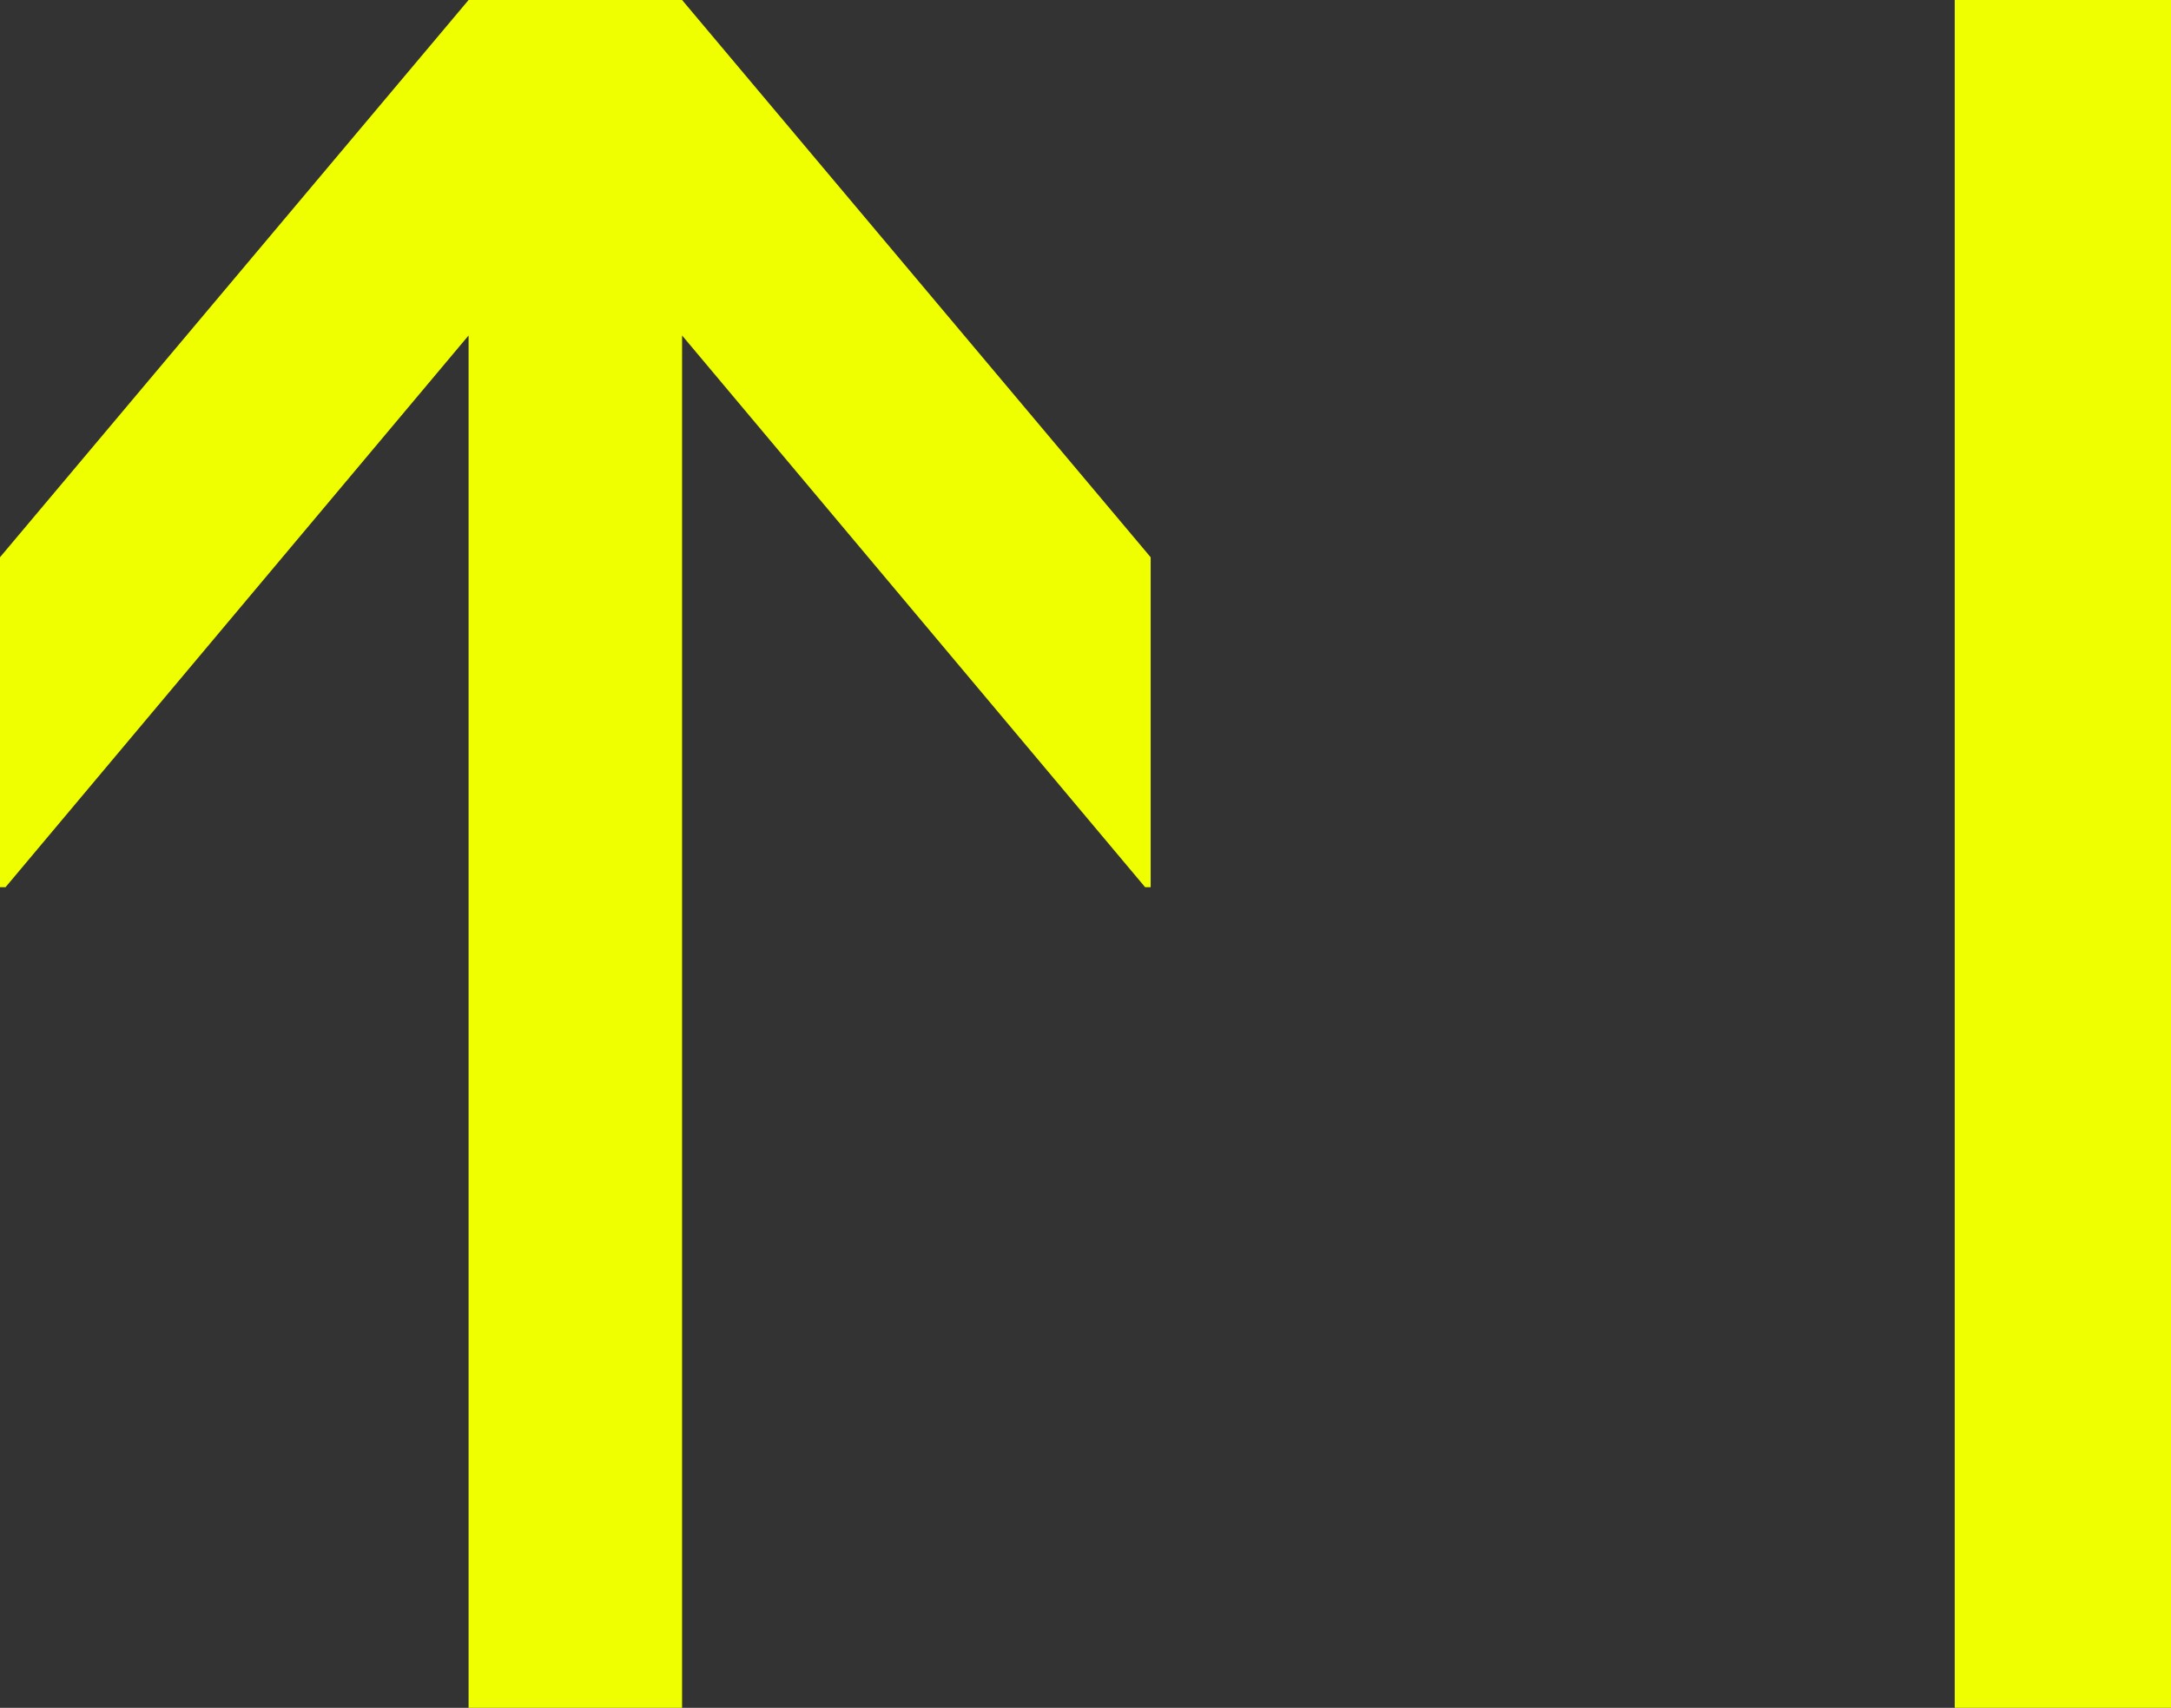
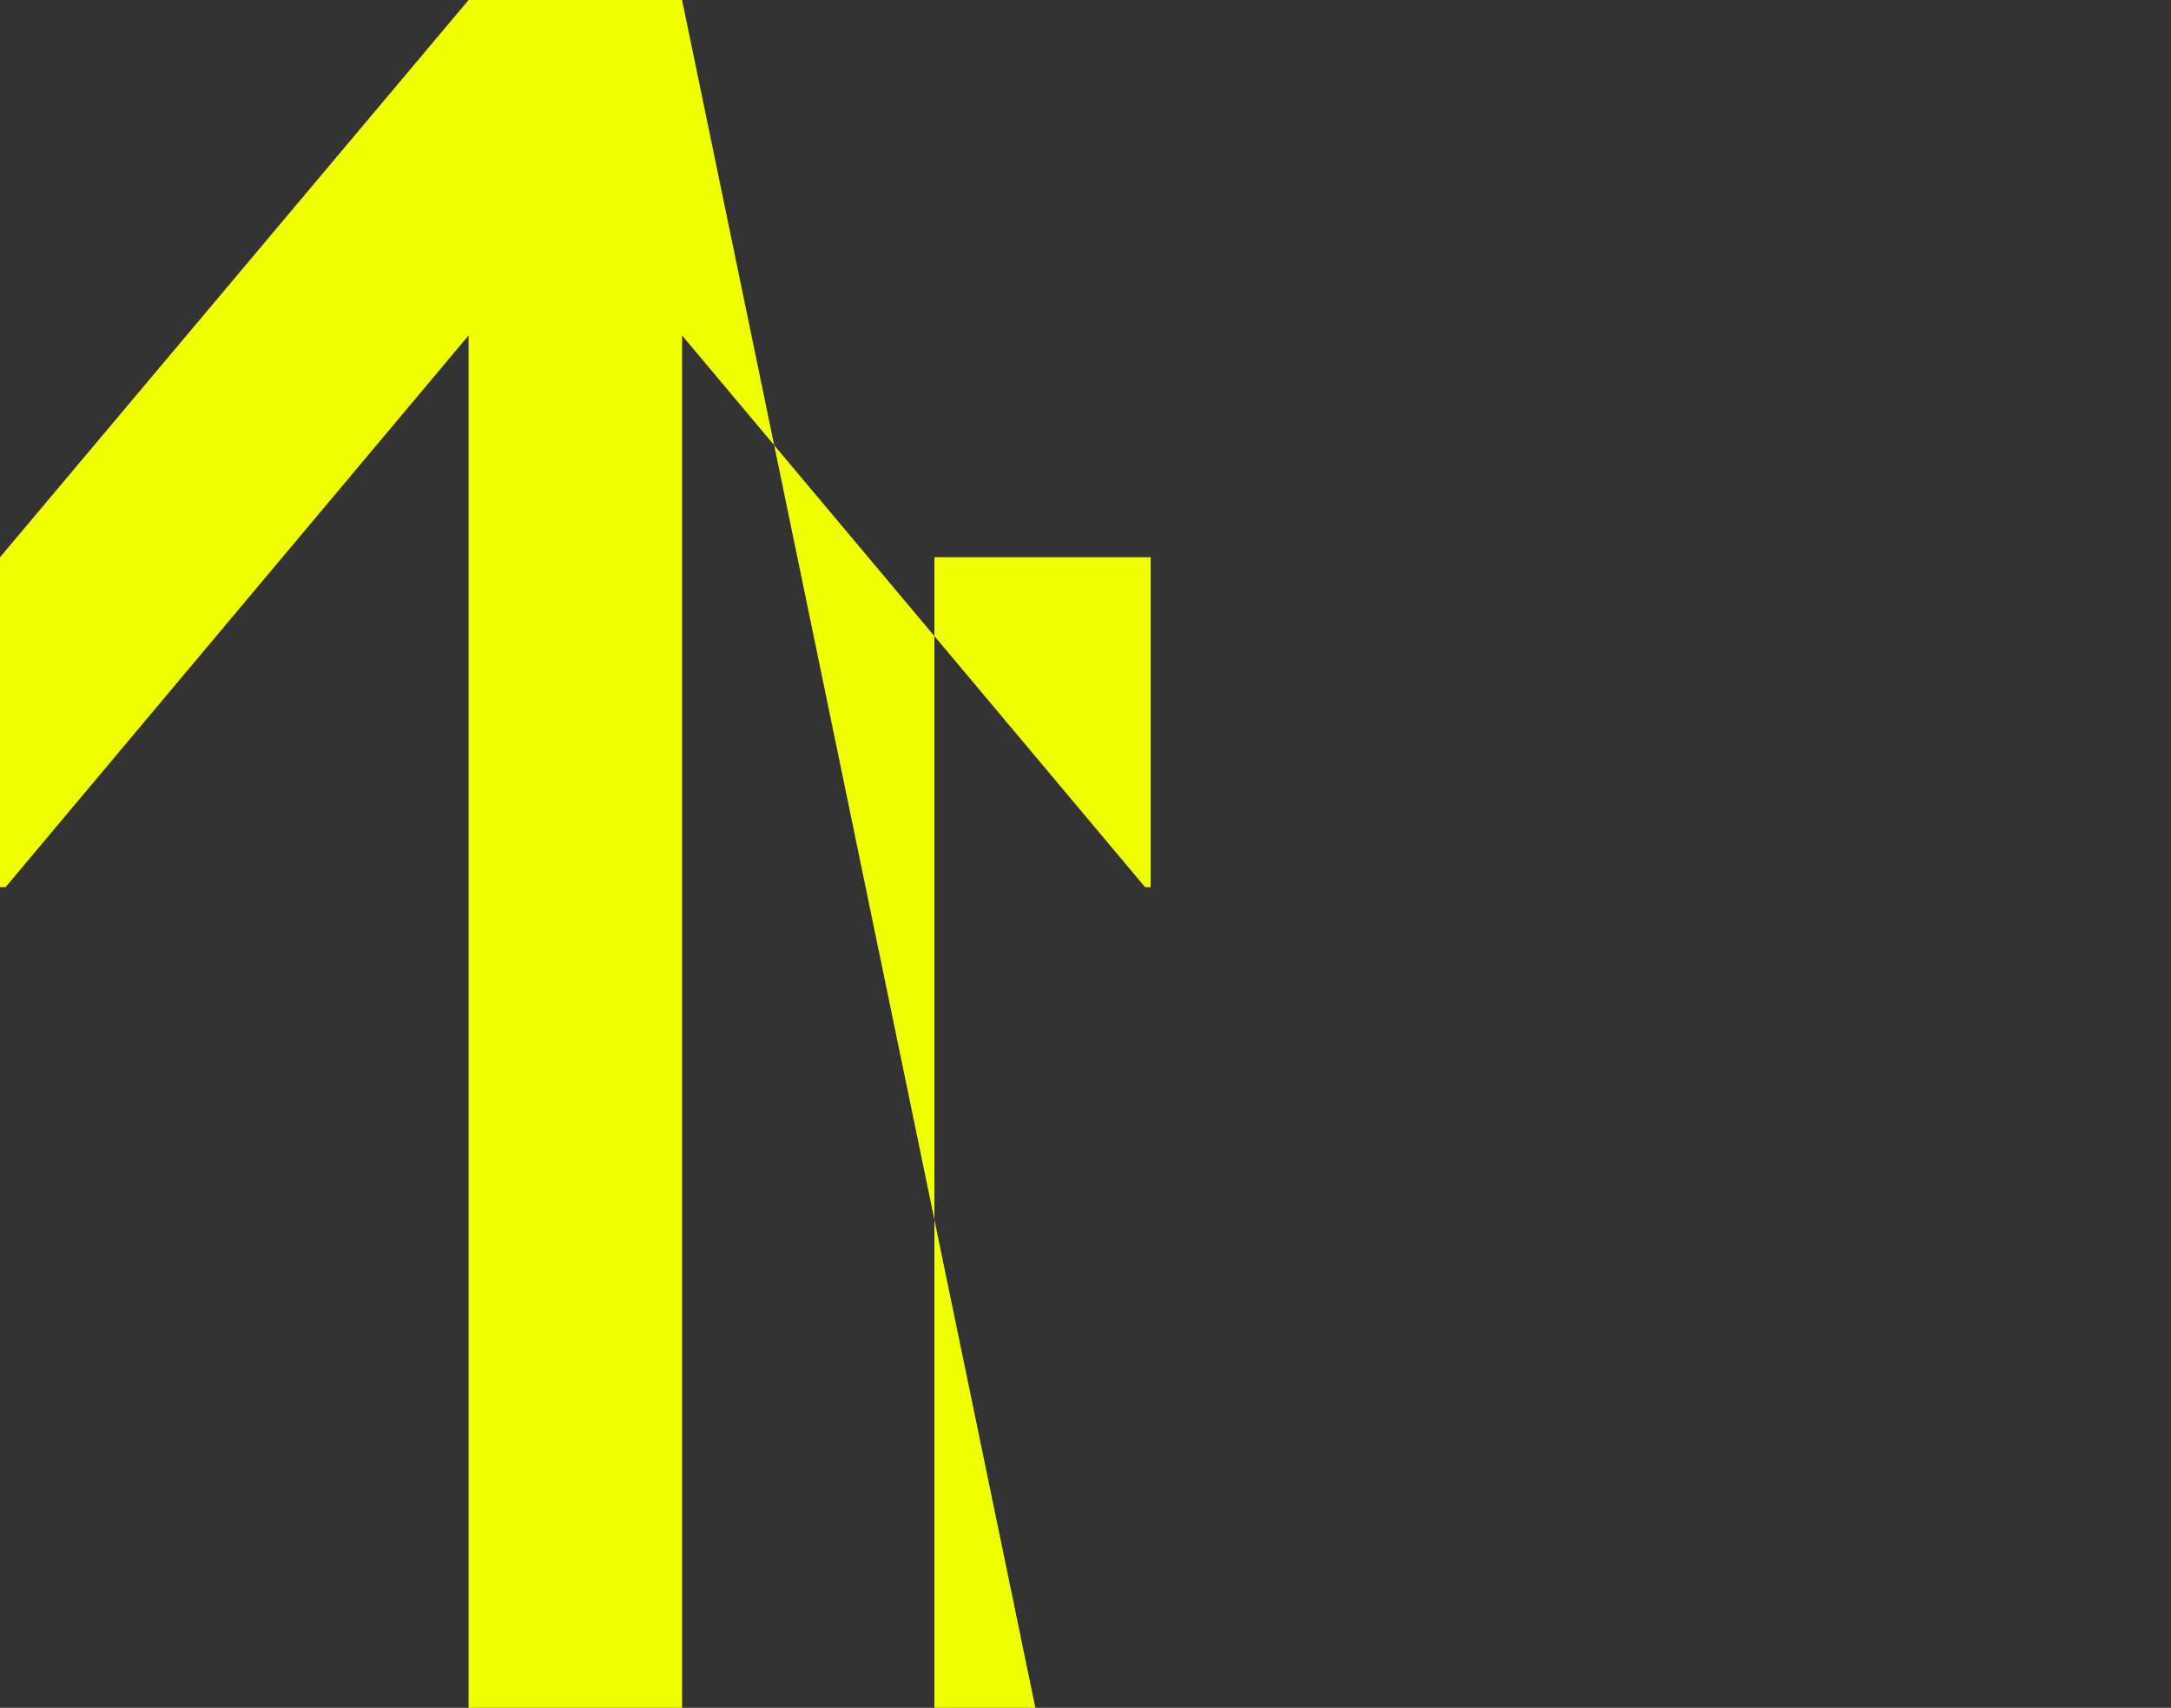
<svg xmlns="http://www.w3.org/2000/svg" width="78.3" height="61.6" viewBox="0 0 78.3 61.6">
  <rect x="0" y="0" width="78.3" height="61.6" fill="#333333" stroke="none" />
-   <path fill="#F0FF00" d="M24.6 0h-7.7L0 20.1V32h.2l16.7-19.9v49.5h7.7V12.1L41.3 32h.2V20.1M78.3 0h-7.8v61.6h7.8" />
+   <path fill="#F0FF00" d="M24.6 0h-7.7L0 20.1V32h.2l16.7-19.9v49.5h7.7V12.1L41.3 32h.2V20.1h-7.8v61.6h7.8" />
</svg>